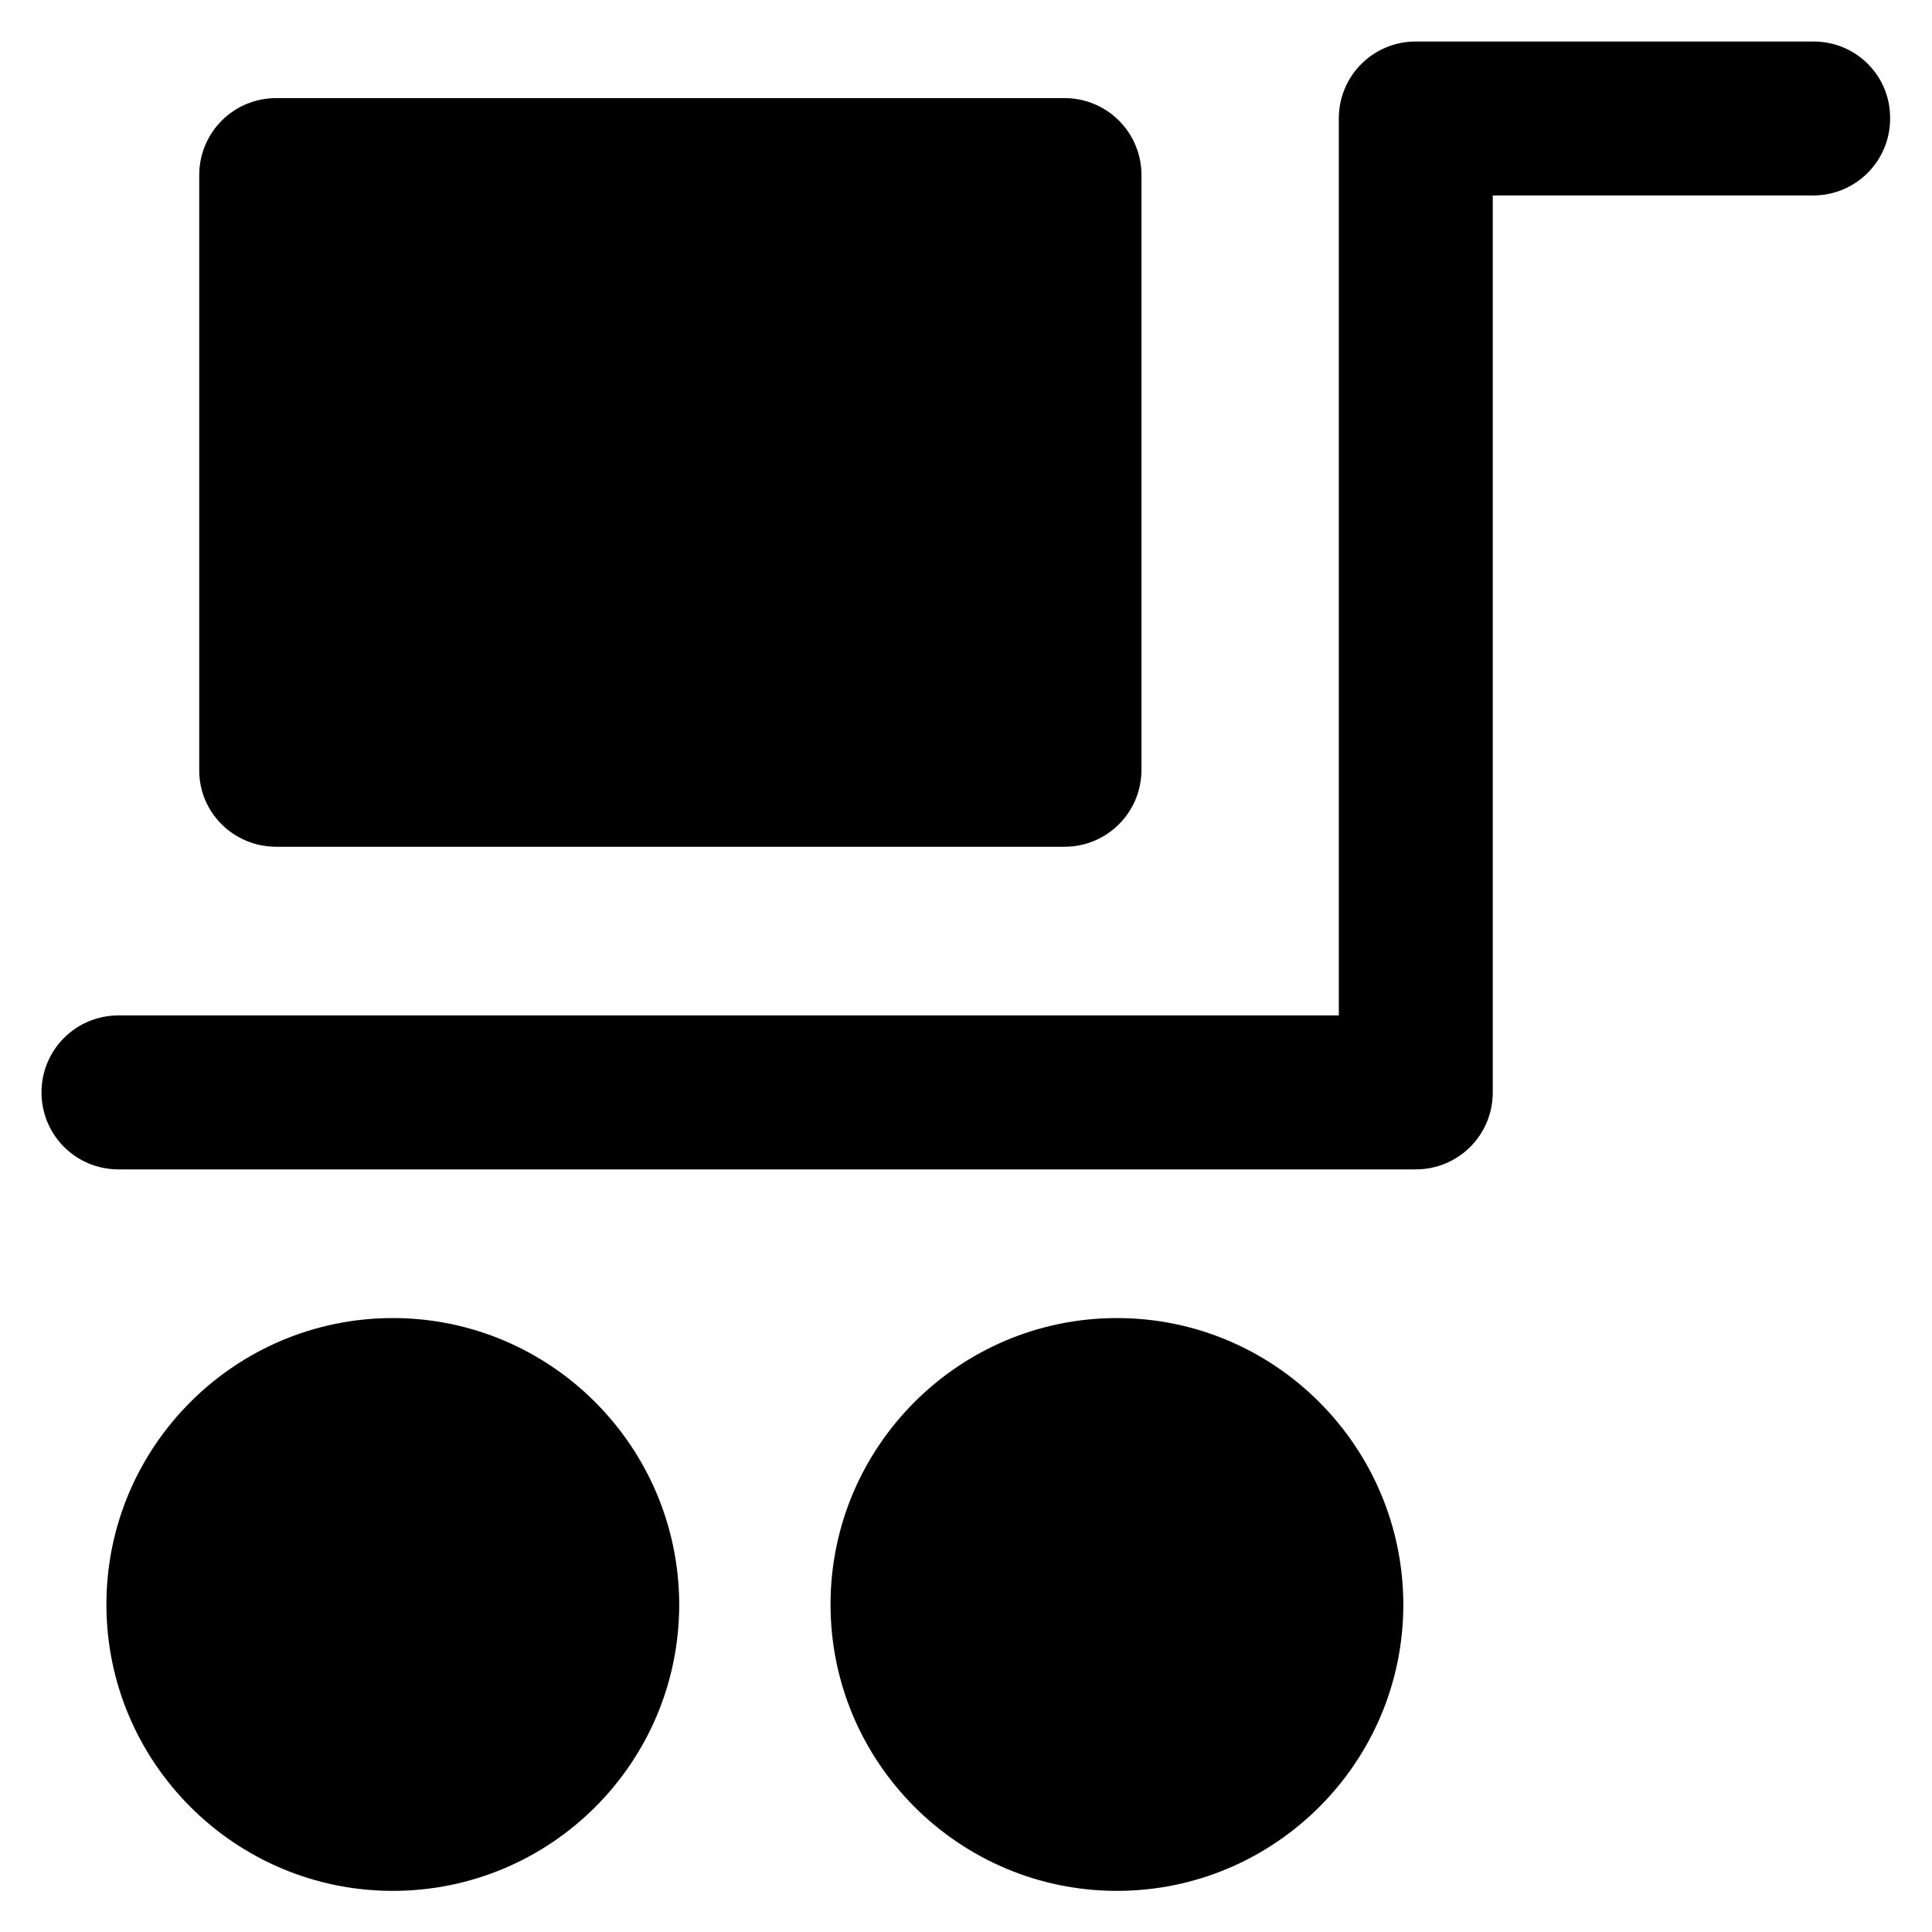
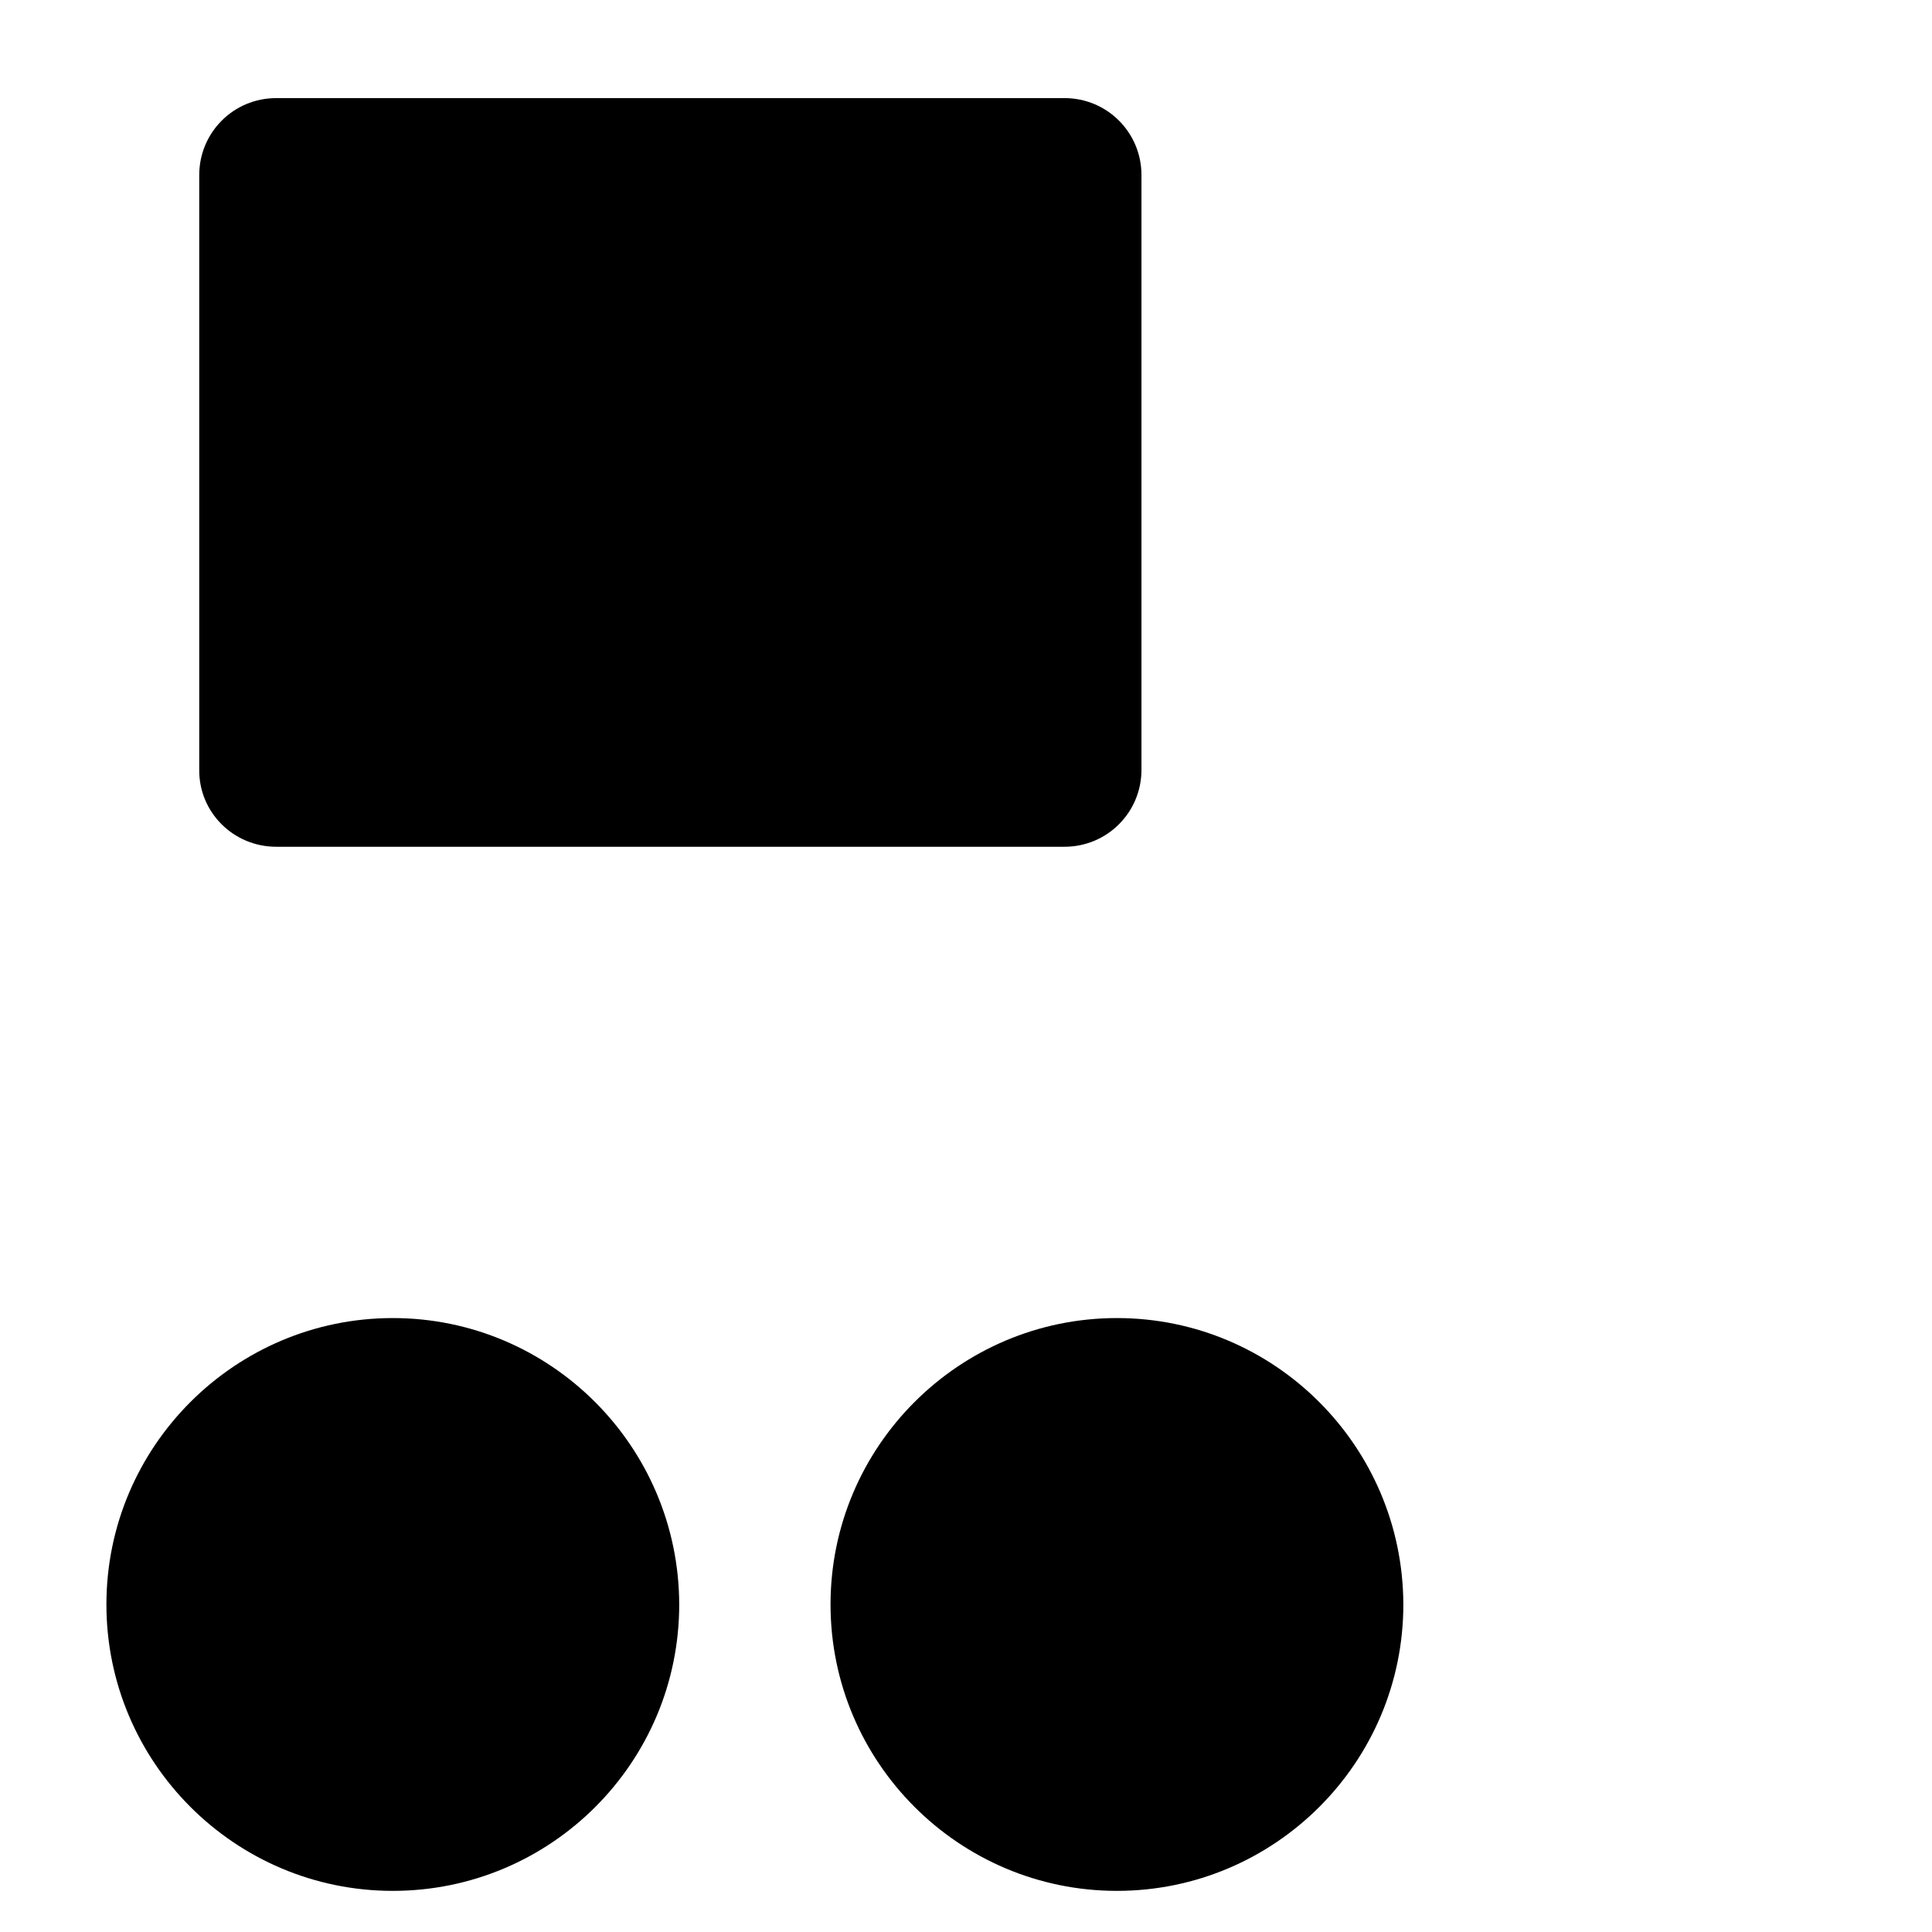
<svg xmlns="http://www.w3.org/2000/svg" fill="#000000" height="800px" width="800px" version="1.1" viewBox="0 0 512 512" enable-background="new 0 0 512 512">
  <g>
    <g>
-       <path d="M480.6,11H375.2c-11.3,0-20.4,9.1-20.4,20.4v237.7H31.4c-11.3,0-20.4,9.1-20.4,20.4c0,11.3,9.1,20.4,20.4,20.4h343.8    c11.3,0,20.4-9.1,20.4-20.4V51.8h84.9c11.3,0,20.4-9.1,20.4-20.4C501,20.1,491.9,11,480.6,11L480.6,11z" />
      <path d="m296,349.3c-41.8,0-75.9,34-75.9,75.9 0,41.8 34,75.9 75.9,75.9 41.8,0 75.9-34 75.9-75.9-0.1-41.9-34.1-75.9-75.9-75.9z" />
      <path d="m104.1,349.3c-41.8,0-75.9,34-75.9,75.9 0,41.8 34,75.9 75.9,75.9s75.9-34 75.9-75.9c-0.1-41.9-34.1-75.9-75.9-75.9z" />
      <path d="m73.2,224.4h208.9c11.3,0 20.4-9.1 20.4-20.4v-157.6c0-11.3-9.1-20.4-20.4-20.4h-208.9c-11.3,0-20.4,9.1-20.4,20.4v157.6c-0.1,11.3 9.1,20.4 20.4,20.4z" />
    </g>
  </g>
</svg>